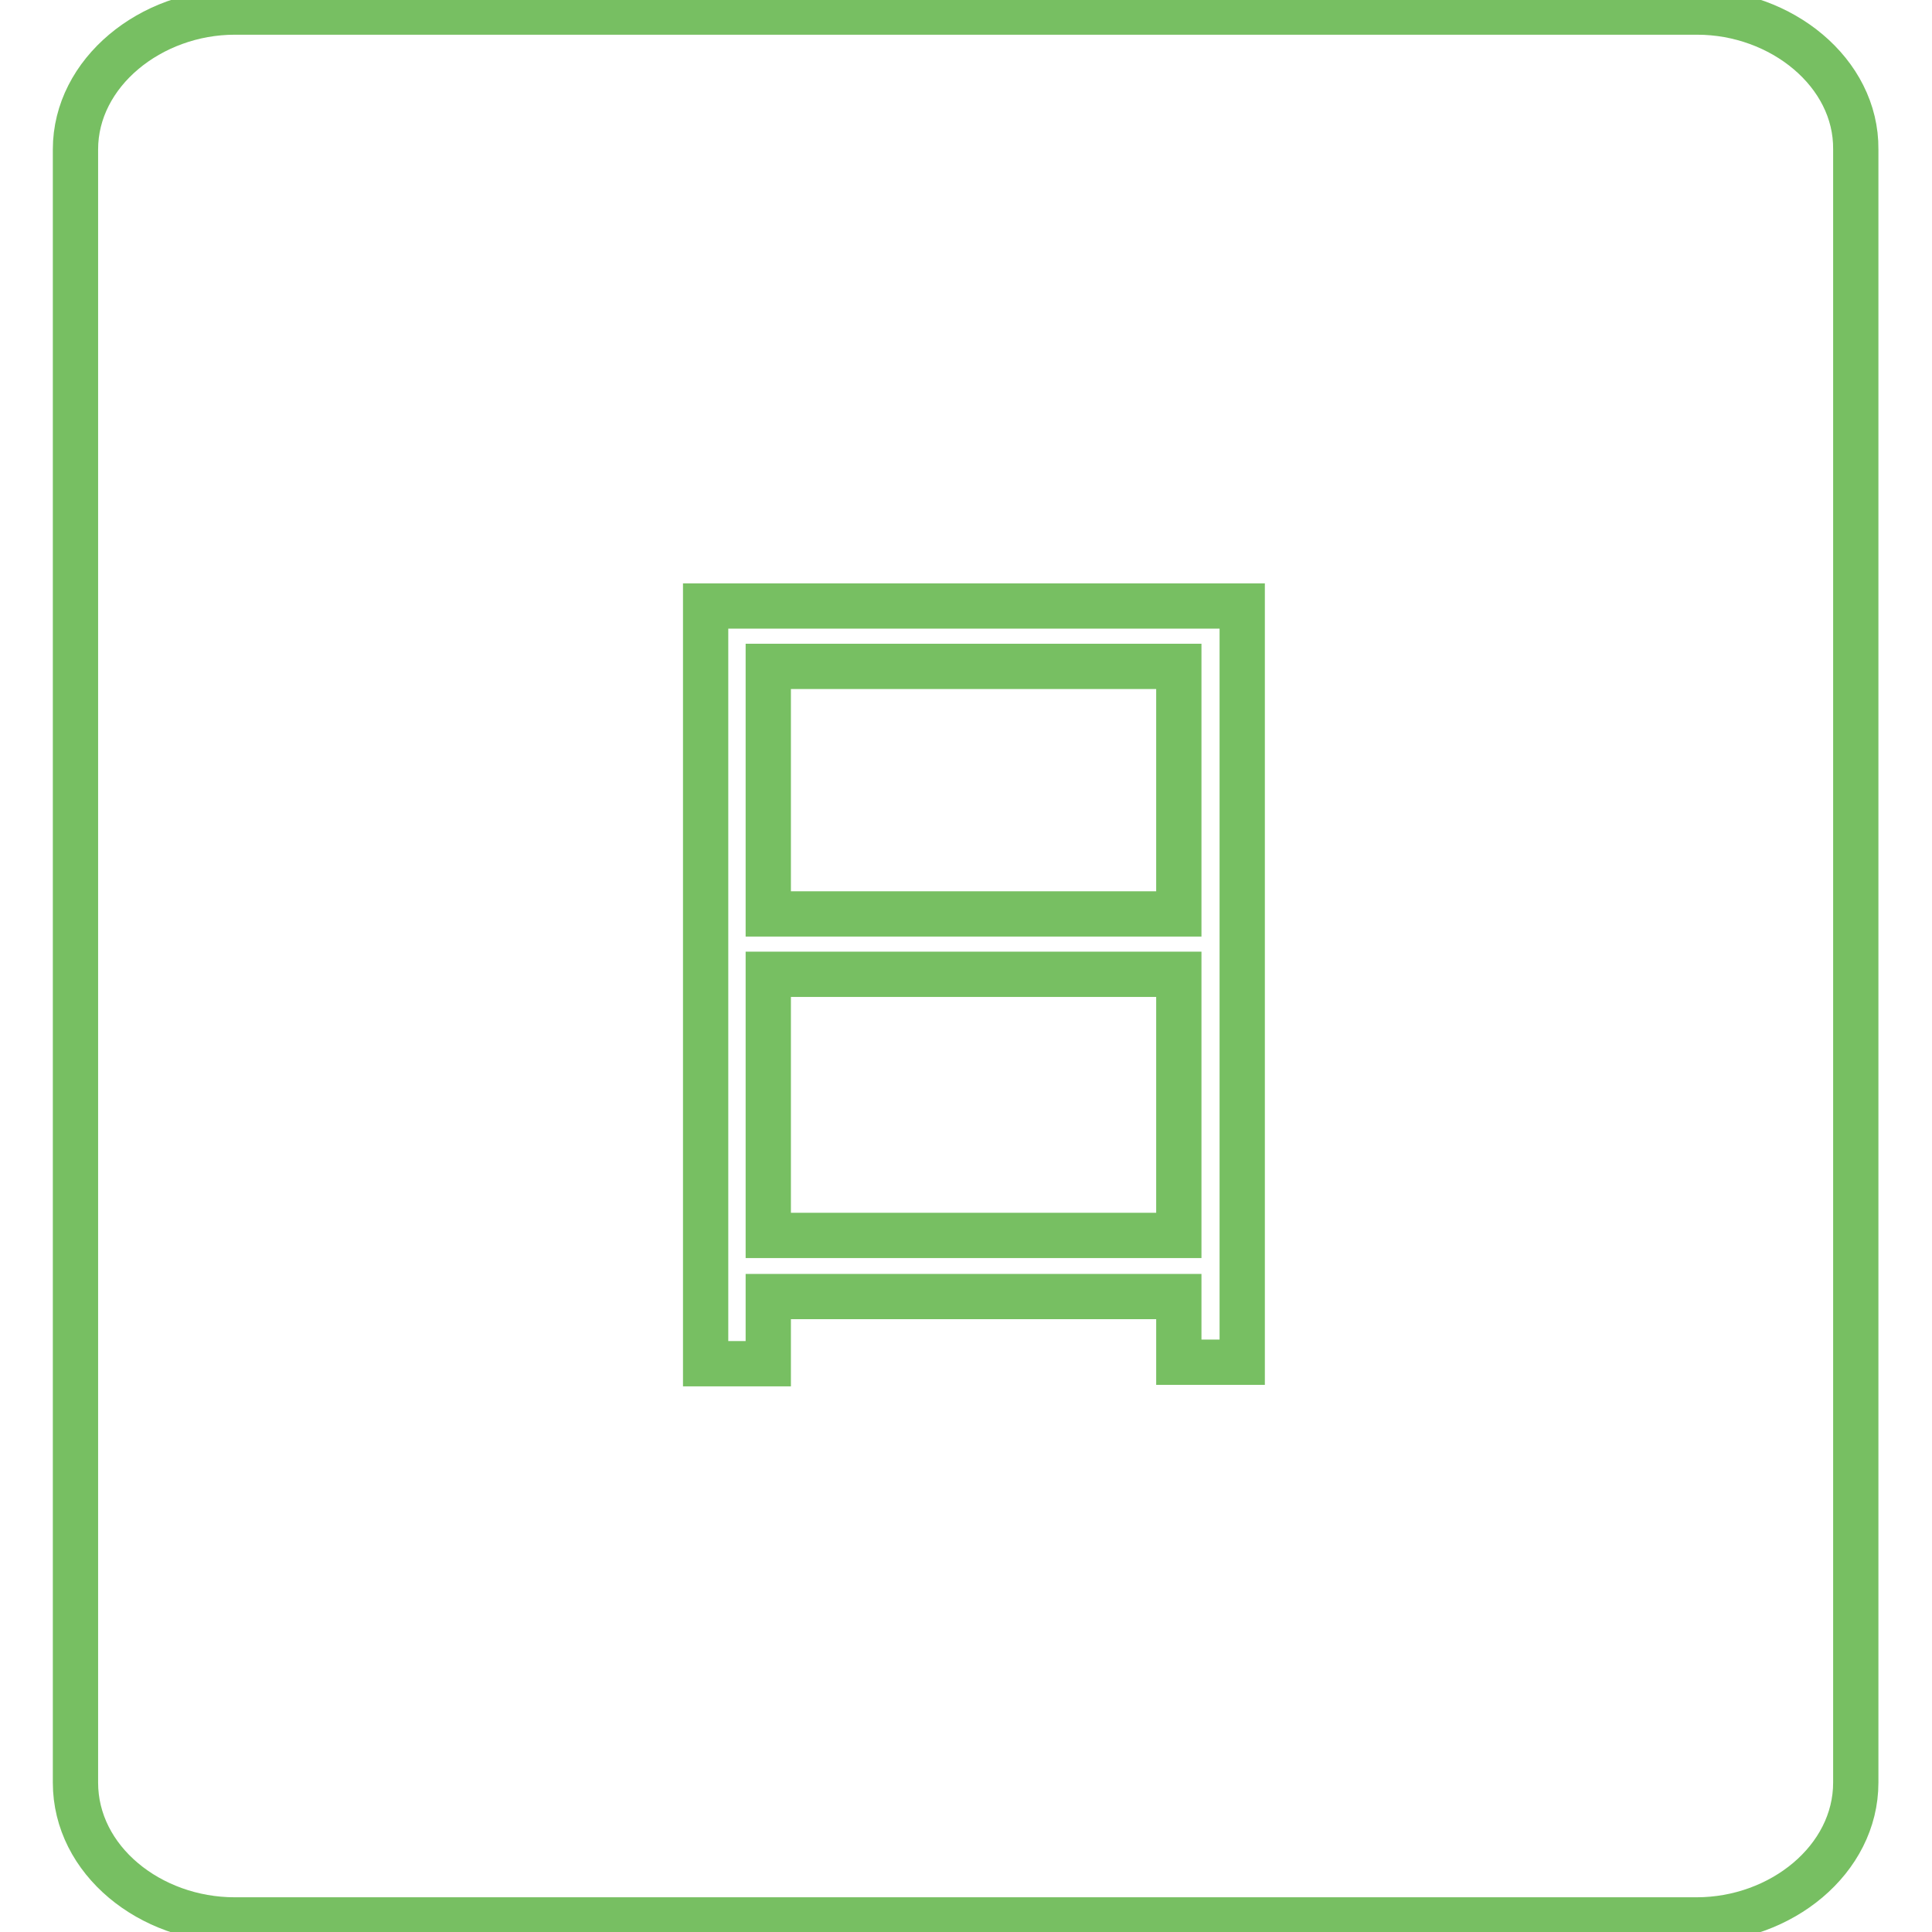
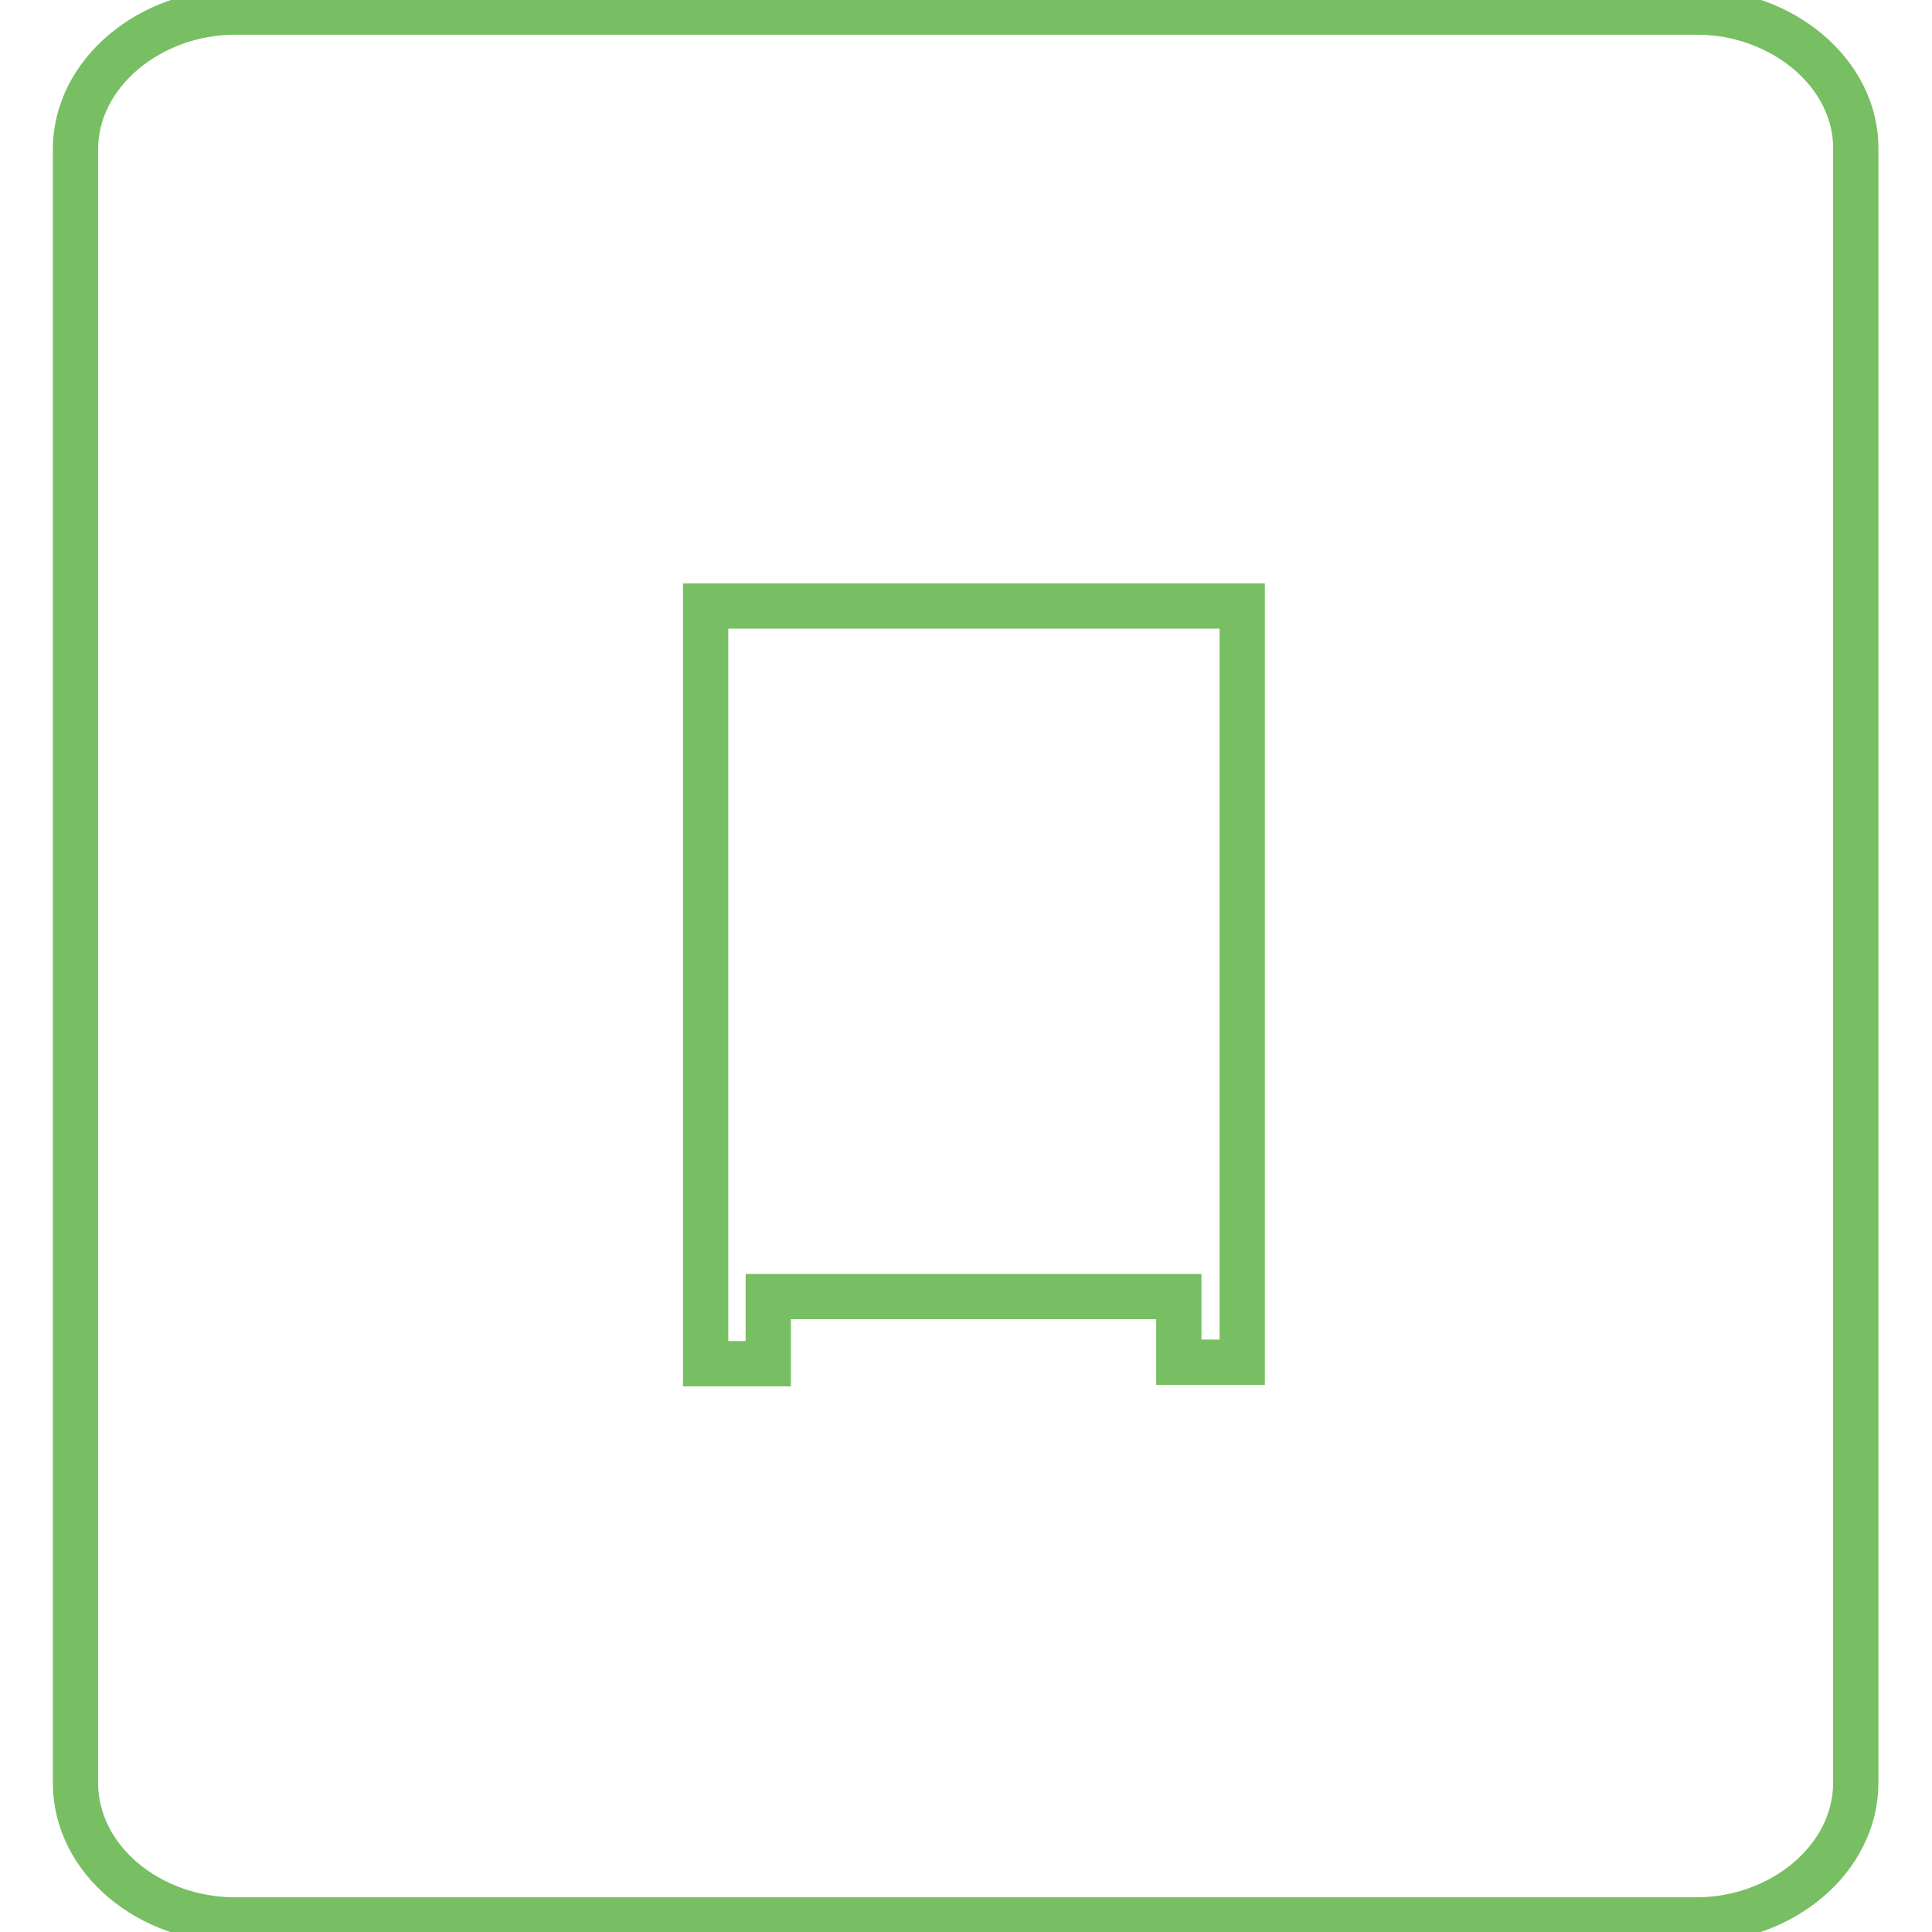
<svg xmlns="http://www.w3.org/2000/svg" version="1.1" x="0px" y="0px" viewBox="0 0 256 256" enable-background="new 0 0 256 256" xml:space="preserve">
  <g>
    <path stroke-width="6" fill-opacity="0" stroke="#77bf62" d="M224.9,1.6H31.1C20,1.6,10,9.6,10,19.8v216.4c0,10.3,9.9,18.2,21.1,18.2h193.7c11.2,0,21.1-8,21.1-18.2 V19.8C246,9.6,236,1.6,224.9,1.6z M164.6,180.5h-8.4v-8.7h-54.4v8.9h-8.3V80.3h71.1V180.5z" />
-     <path stroke-width="6" fill-opacity="0" stroke="#77bf62" d="M101.8,88.3h54.4v32.8h-54.4V88.3z M101.8,129.1h54.4v34.6h-54.4V129.1z" />
  </g>
</svg>